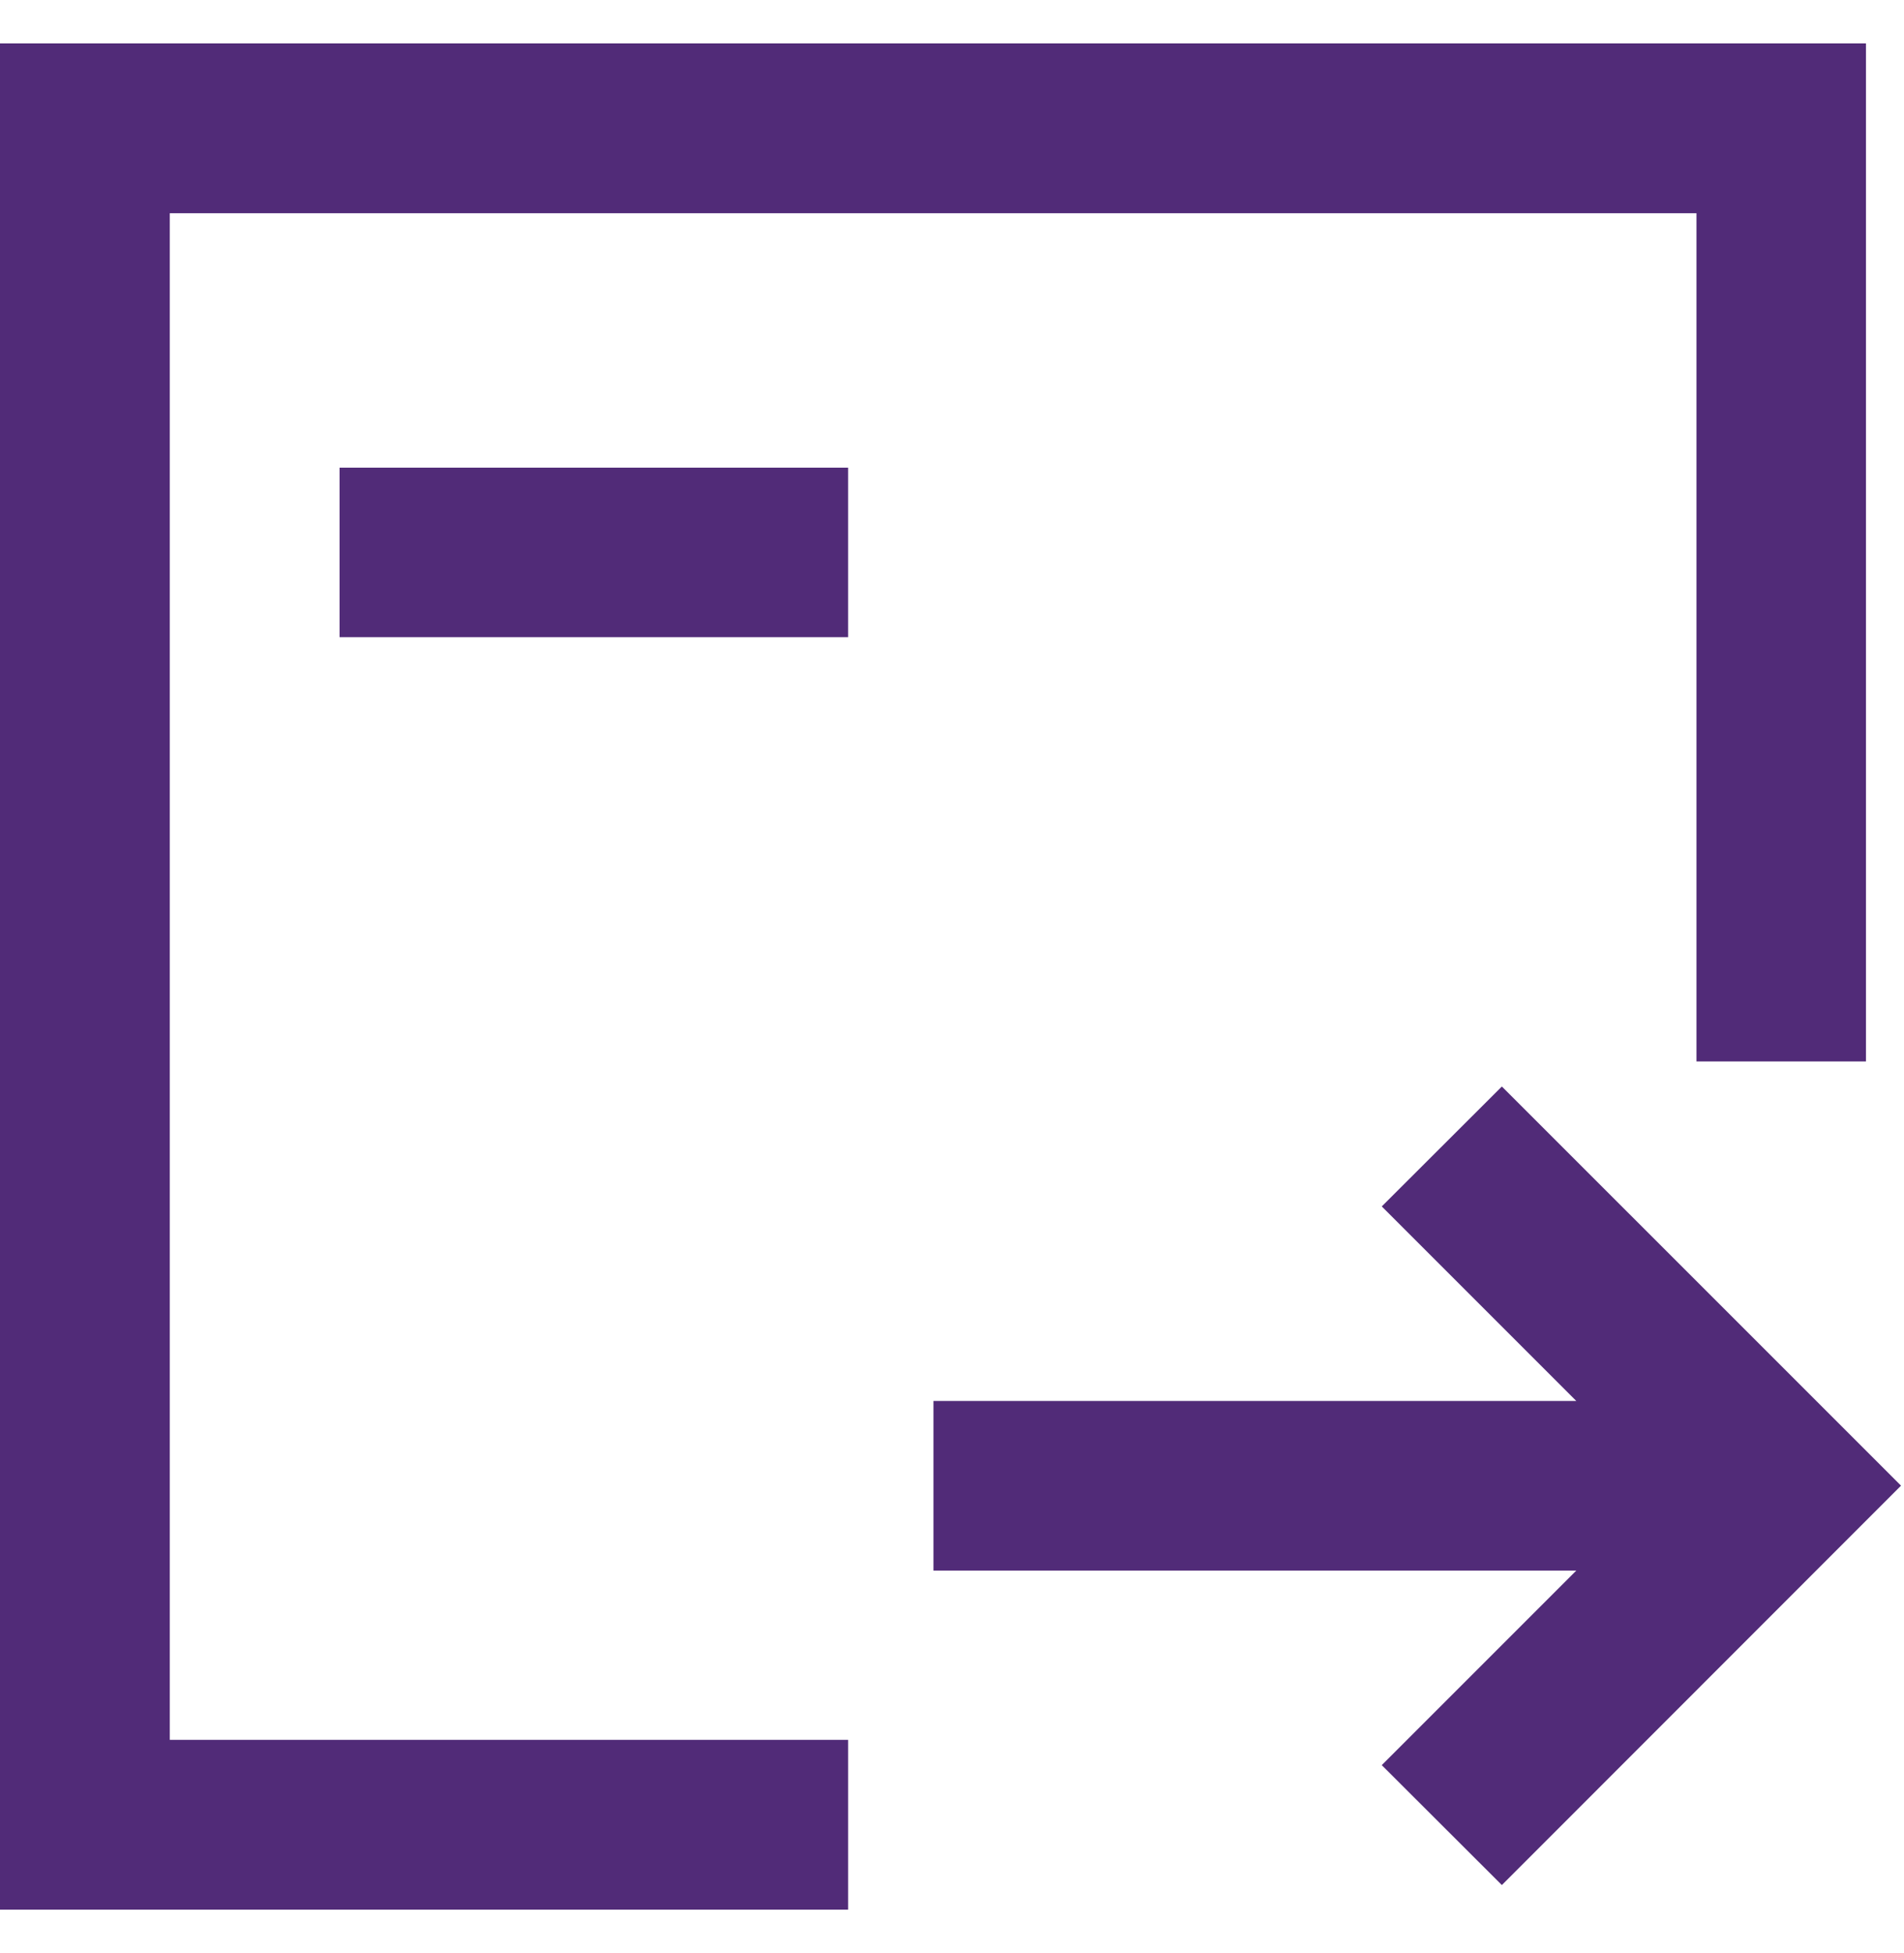
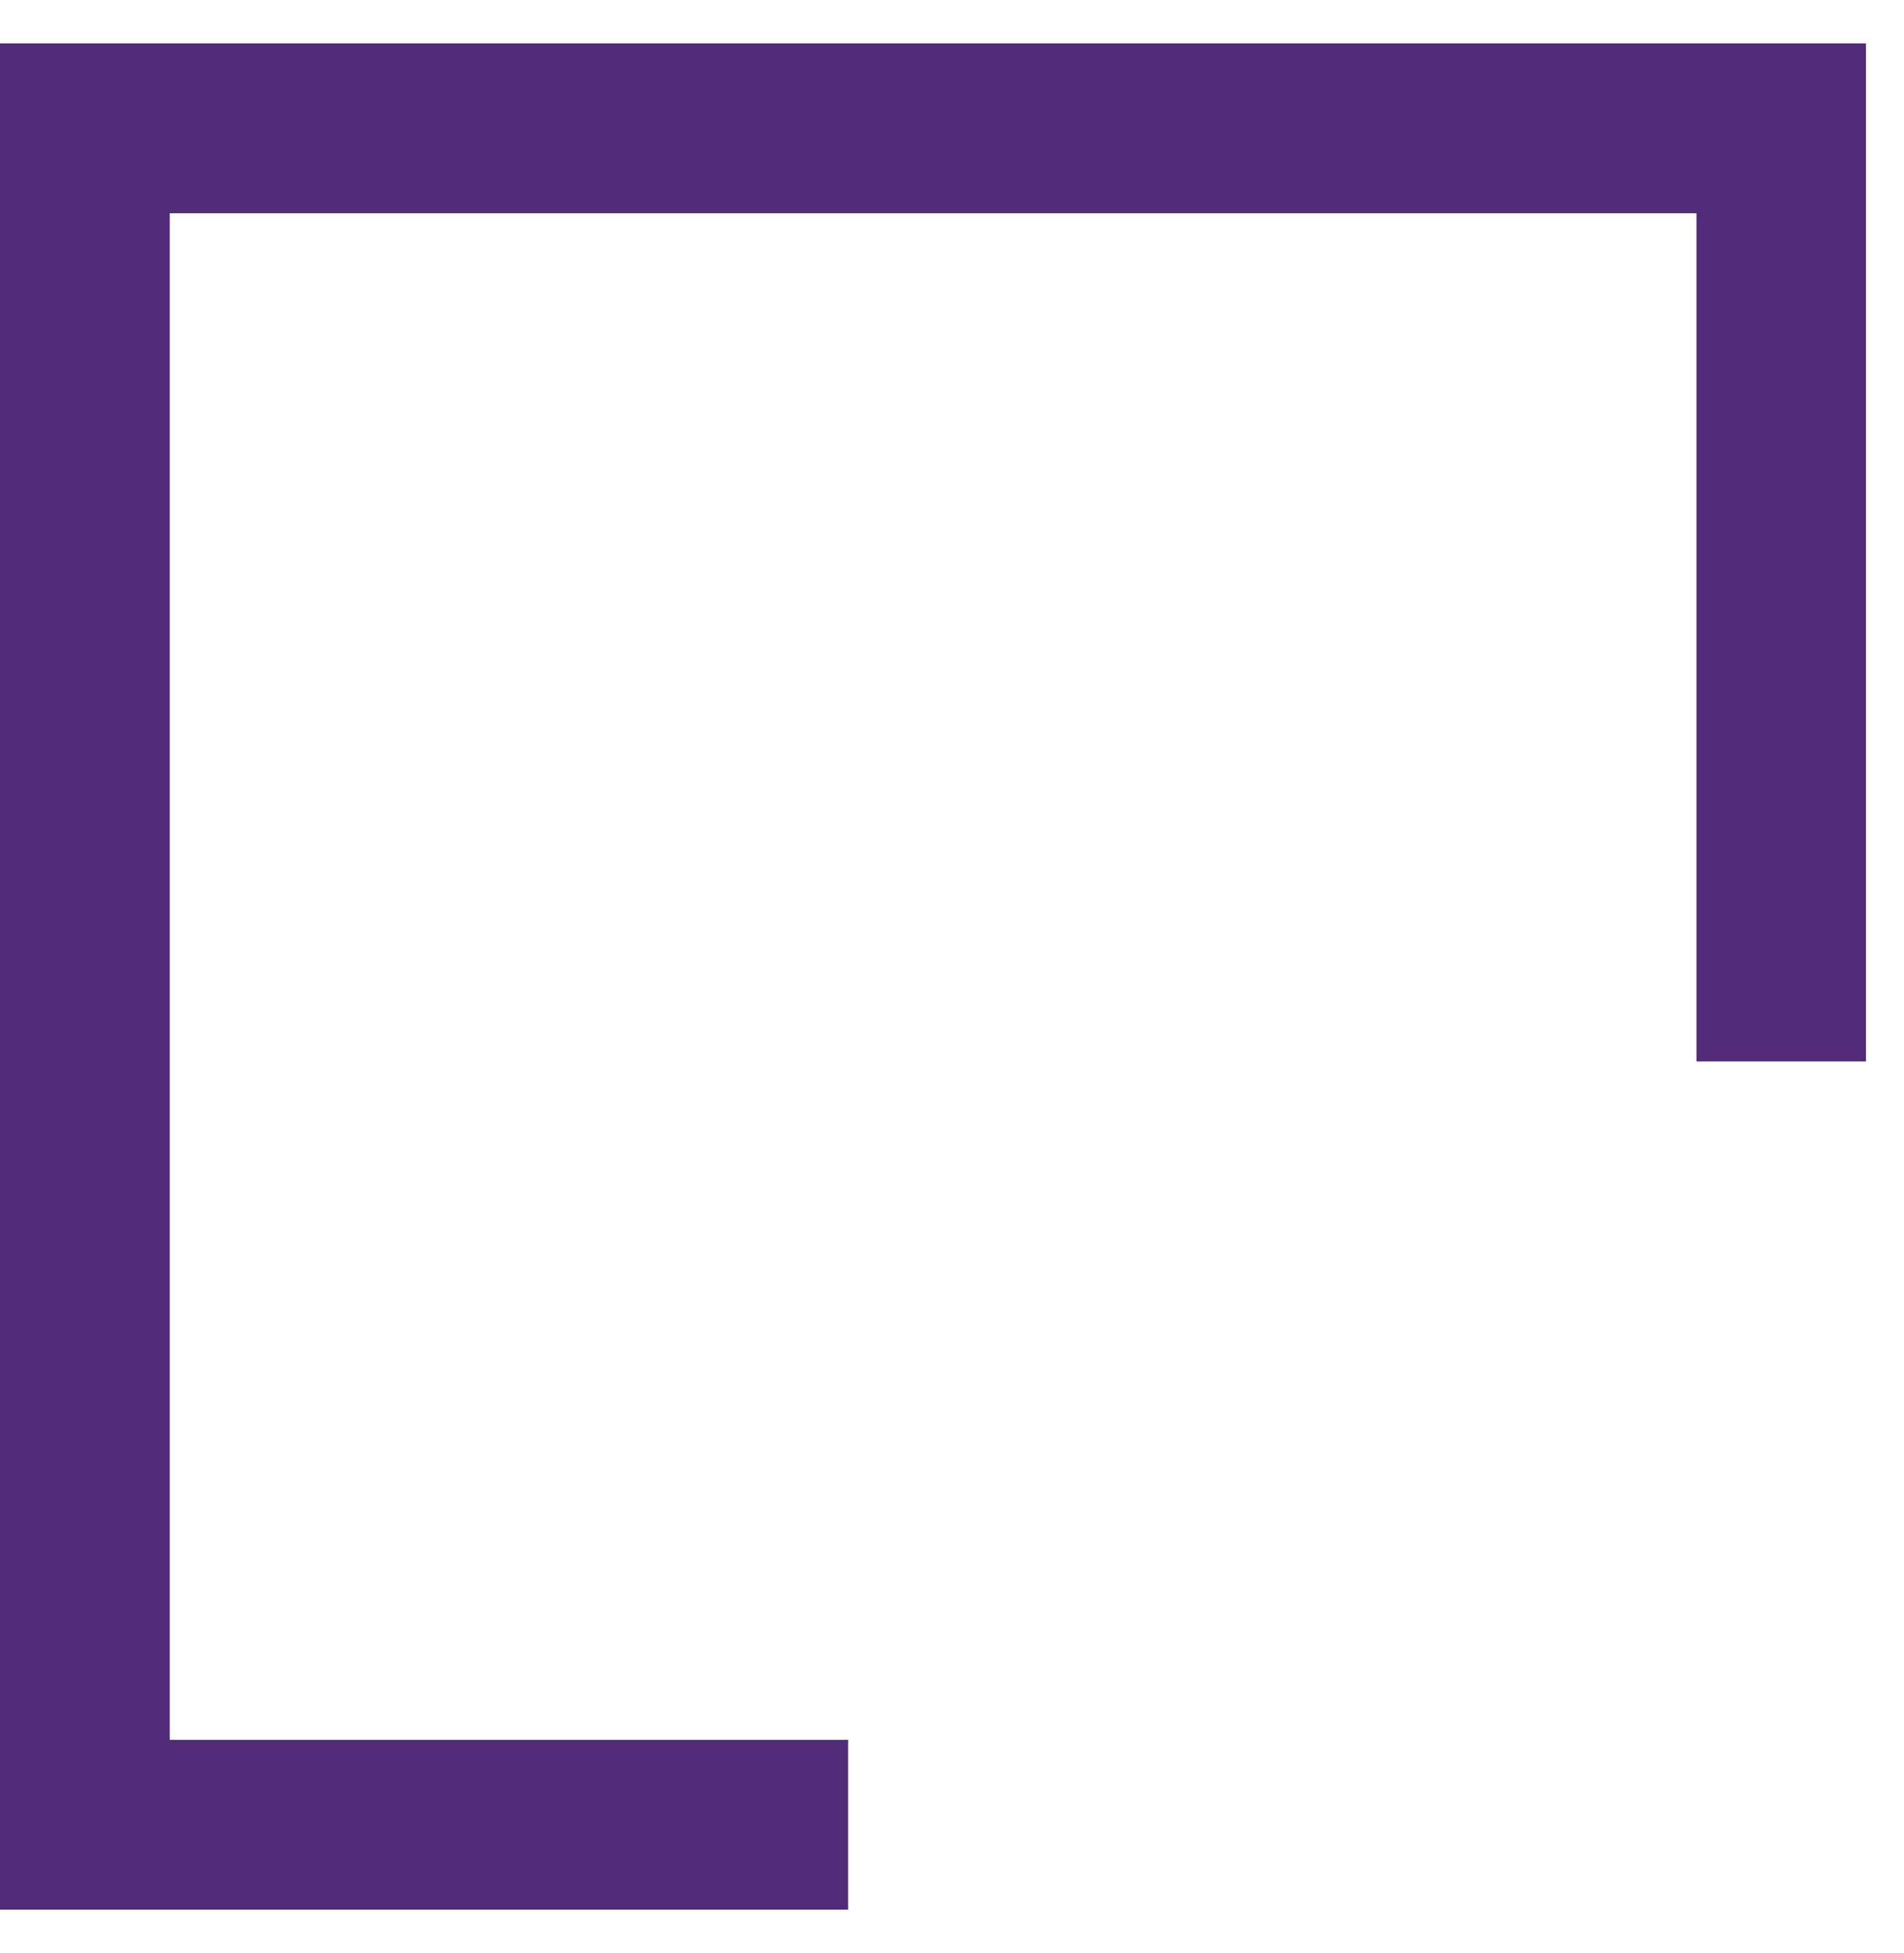
<svg xmlns="http://www.w3.org/2000/svg" width="39" height="40" viewBox="0 0 39 40" fill="none">
  <path d="M3.477 4.367H34.749V21.739H38.221V0.889H0V39.111H17.372V35.633H3.477V4.367Z" fill="#512B78" />
-   <path d="M30.763 22.252L28.303 24.708L32.288 28.693H19.12V32.166H32.288L28.303 36.151L30.763 38.607L38.939 30.427L30.763 22.252ZM6.955 9.578H17.372V13.05H6.955V9.578Z" fill="#512B78" />
</svg>